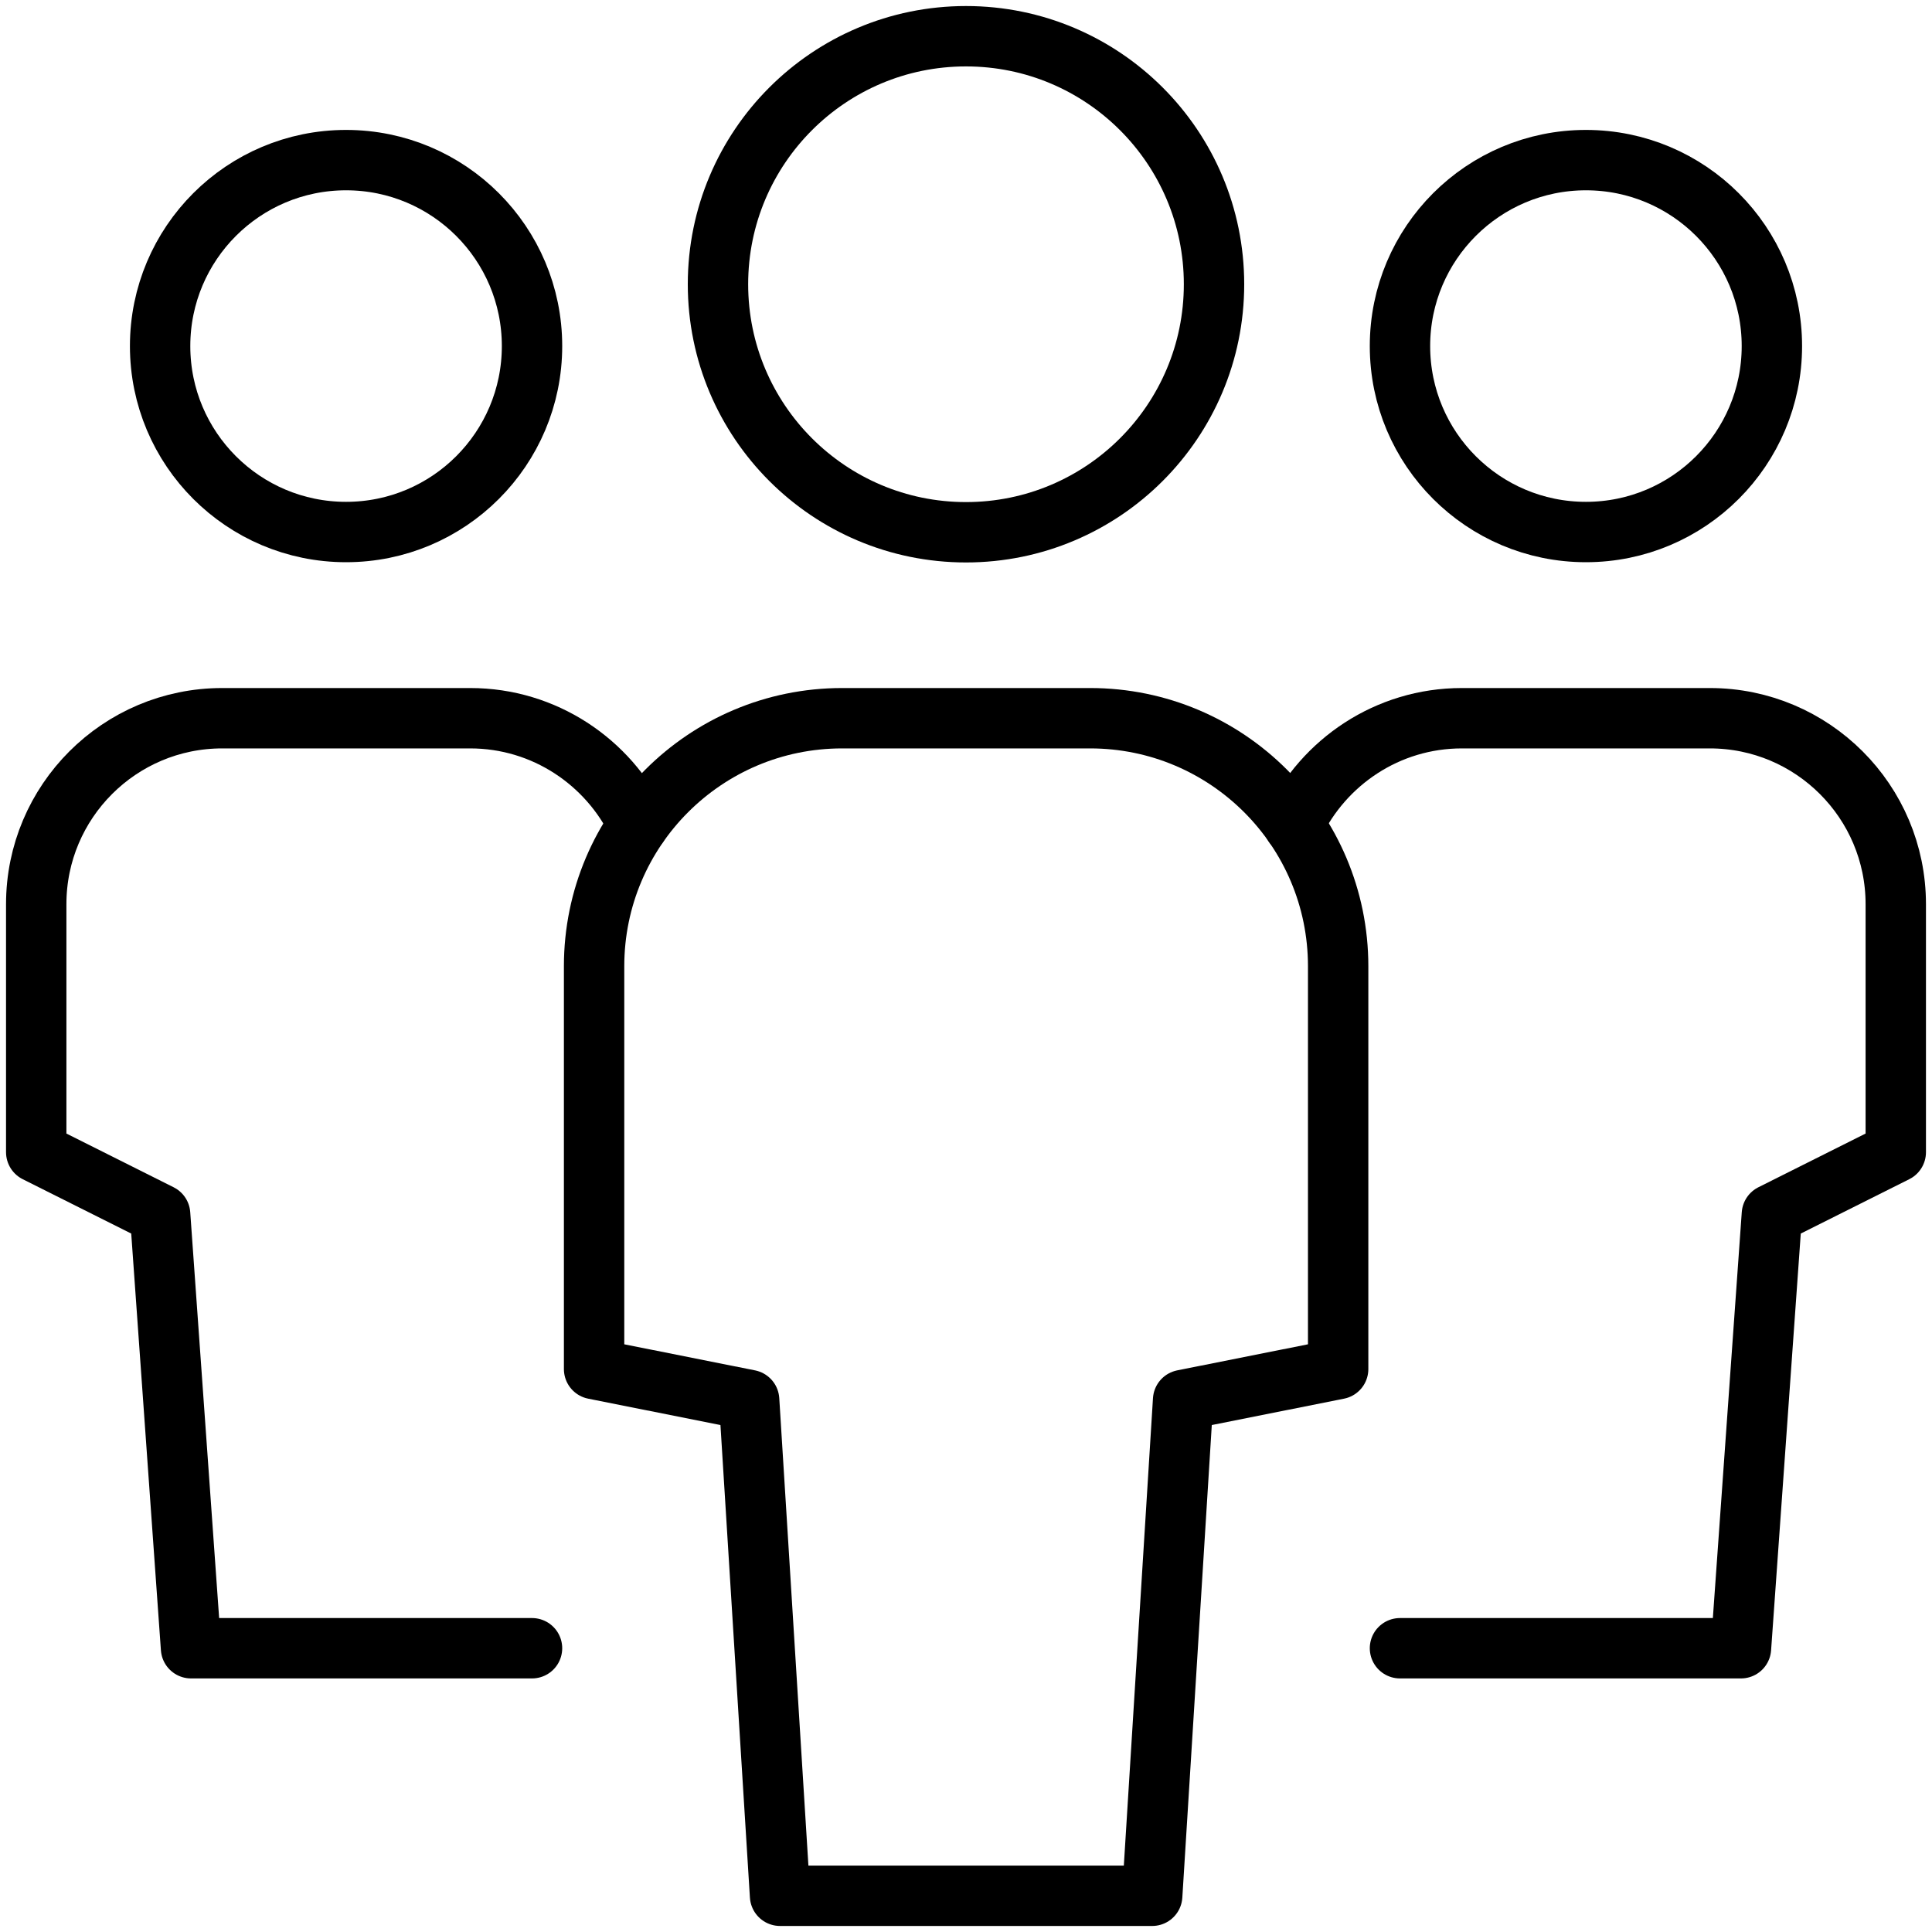
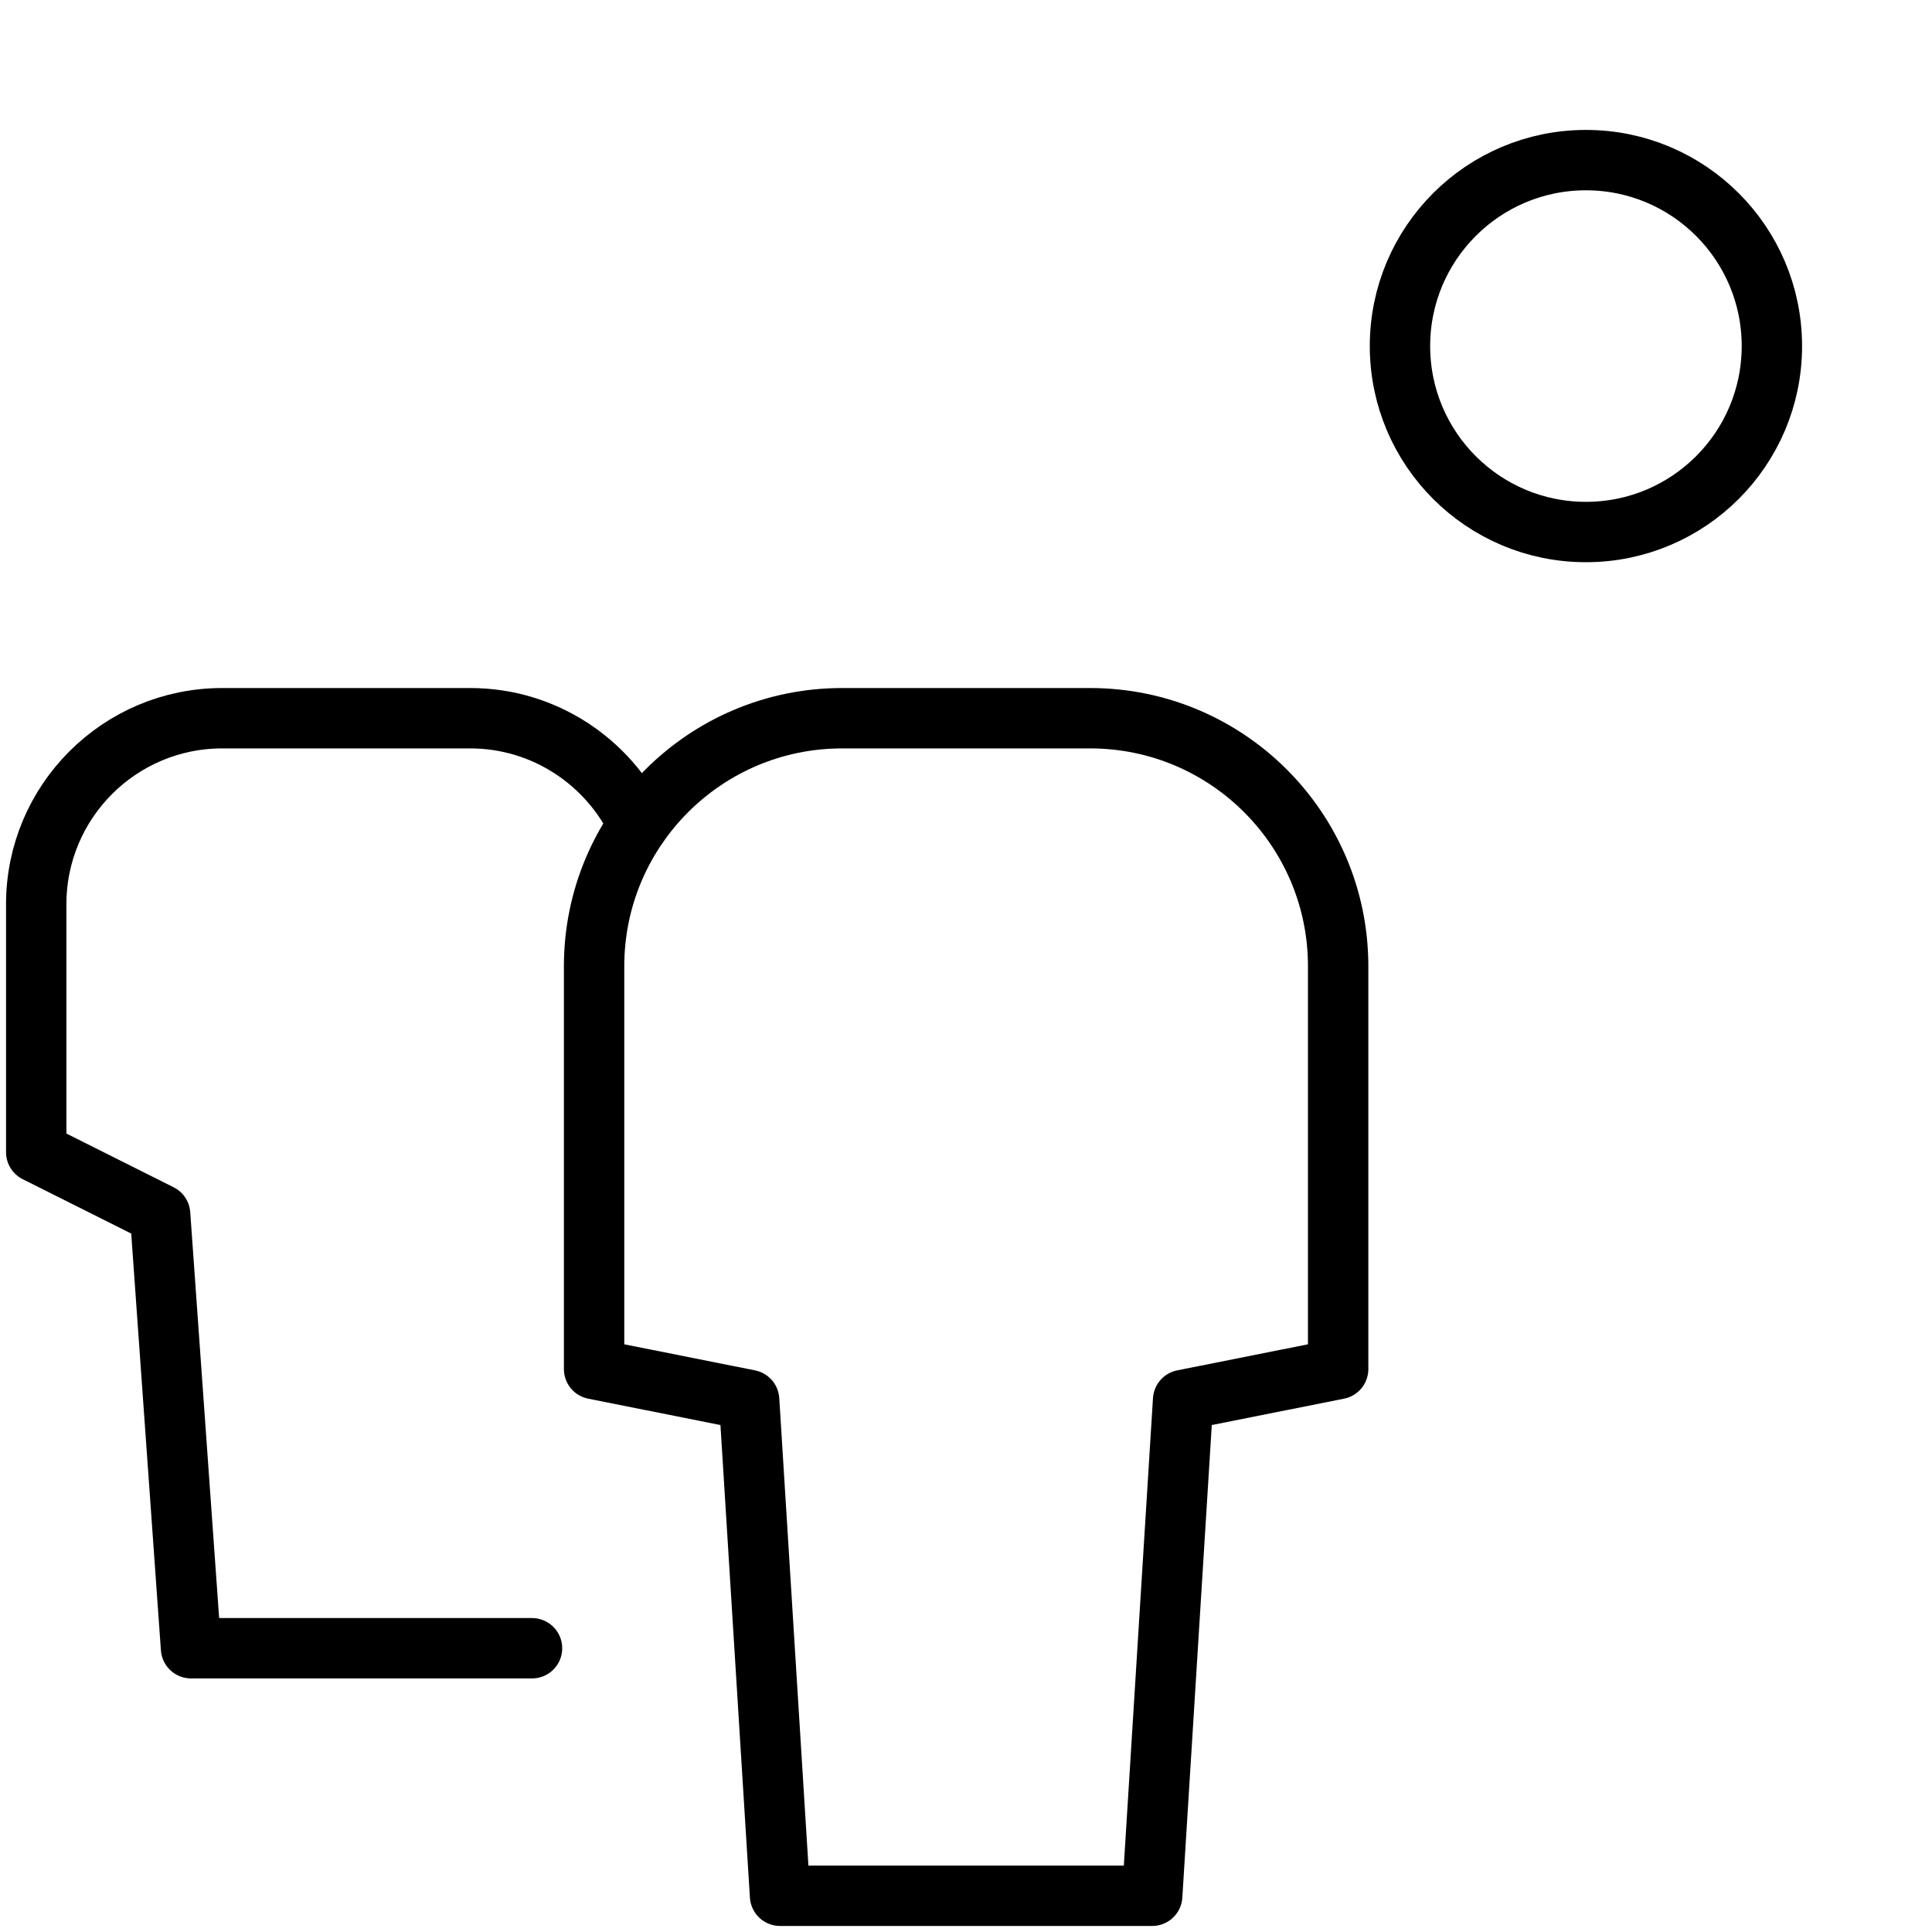
<svg xmlns="http://www.w3.org/2000/svg" id="Calque_1" data-name="Calque 1" width="80" height="80" viewBox="0 0 80 80">
  <path d="M26.43,34.15c-1.24-2.6-3.89-4.41-6.96-4.41h-10.27c-4.25,0-7.7,3.45-7.7,7.7v10.27l5.13,2.57,1.28,17.97h14.12" fill="none" stroke="#000" stroke-linecap="round" stroke-linejoin="round" stroke-width="2.5" />
-   <circle cx="14.33" cy="14.33" r="7.7" fill="none" stroke="#000" stroke-linecap="round" stroke-linejoin="round" stroke-width="2.5" />
-   <path d="M53.57,34.15c1.24-2.6,3.89-4.41,6.96-4.41h10.27c4.25,0,7.7,3.45,7.7,7.7v10.27l-5.13,2.57-1.28,17.97h-14.12" fill="none" stroke="#000" stroke-linecap="round" stroke-linejoin="round" stroke-width="2.5" />
  <circle cx="65.67" cy="14.33" r="7.7" fill="none" stroke="#000" stroke-linecap="round" stroke-linejoin="round" stroke-width="2.5" />
-   <path d="M47.7,78.5h-15.4l-1.28-20.53-6.42-1.28v-16.68c0-5.67,4.6-10.27,10.27-10.27h10.27c5.67,0,10.27,4.6,10.27,10.27v16.68l-6.42,1.28-1.28,20.53Z" fill="none" stroke="#000" stroke-linecap="round" stroke-linejoin="round" stroke-width="2.5" />
-   <circle cx="40" cy="11.77" r="10.27" fill="none" stroke="#000" stroke-linecap="round" stroke-linejoin="round" stroke-width="2.5" />
+   <path d="M47.7,78.5h-15.4l-1.28-20.53-6.42-1.28v-16.68c0-5.67,4.6-10.27,10.27-10.27h10.27c5.67,0,10.27,4.6,10.27,10.27v16.68l-6.42,1.28-1.28,20.53" fill="none" stroke="#000" stroke-linecap="round" stroke-linejoin="round" stroke-width="2.5" />
</svg>